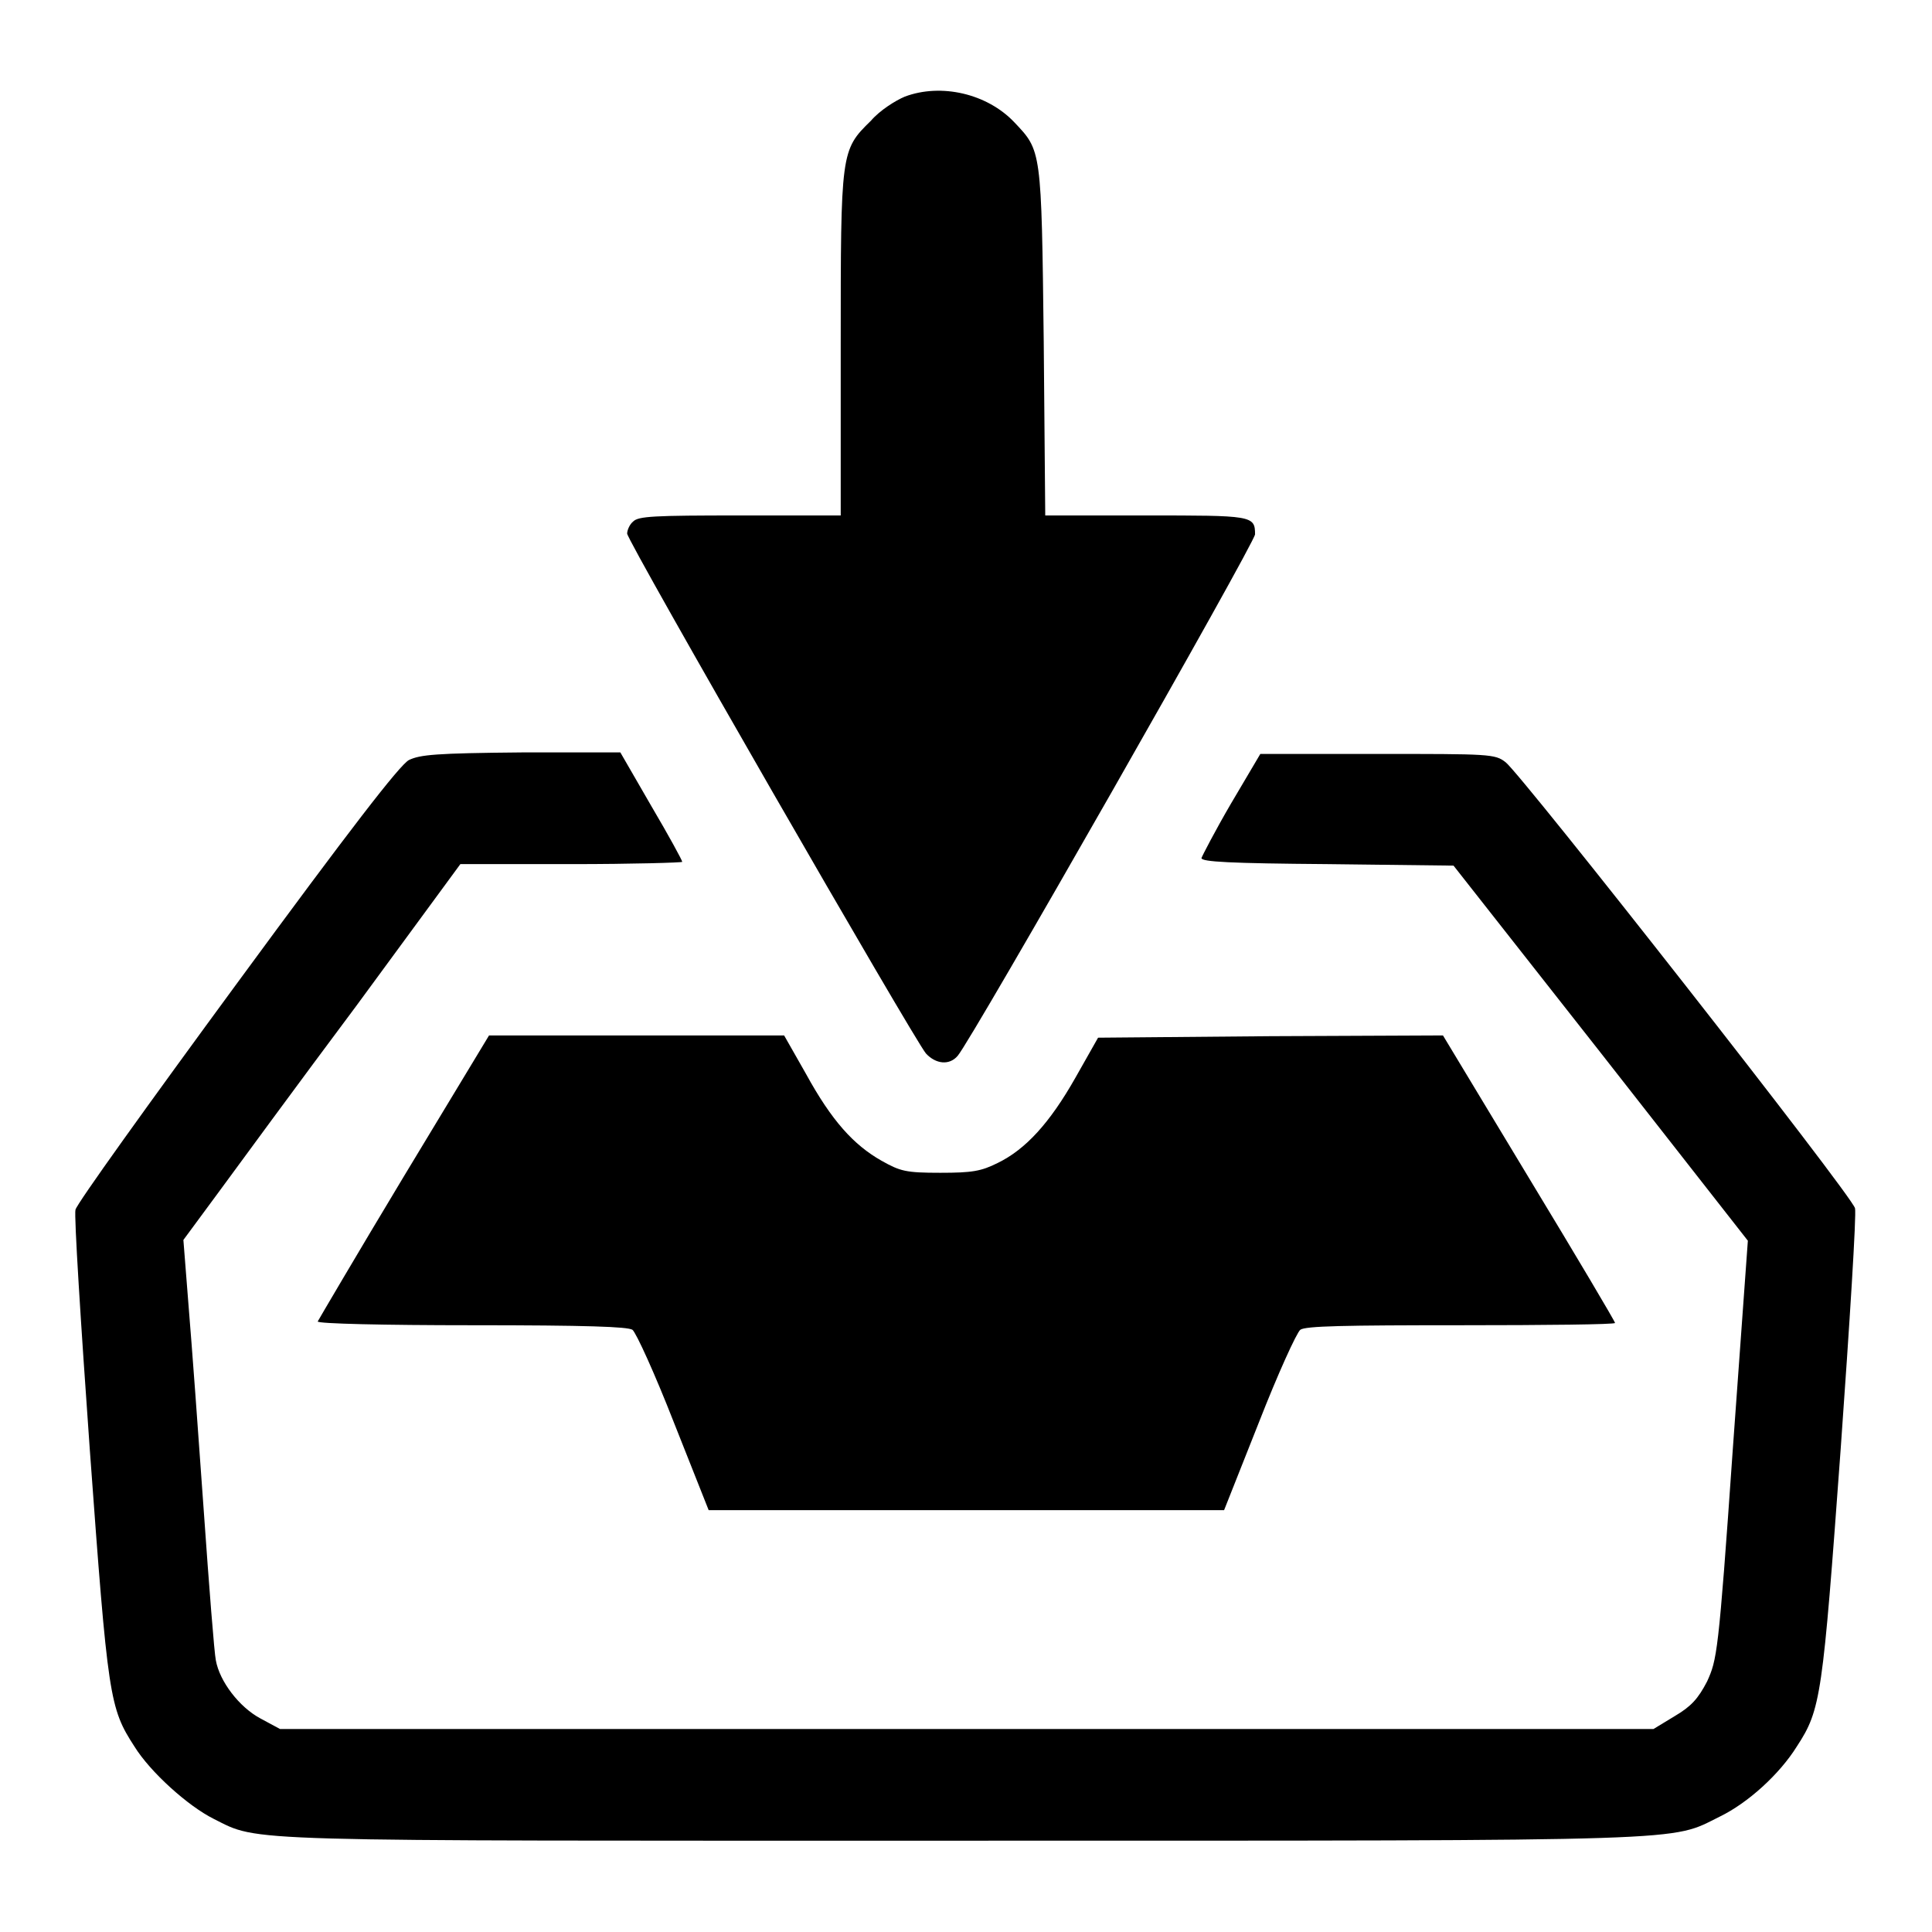
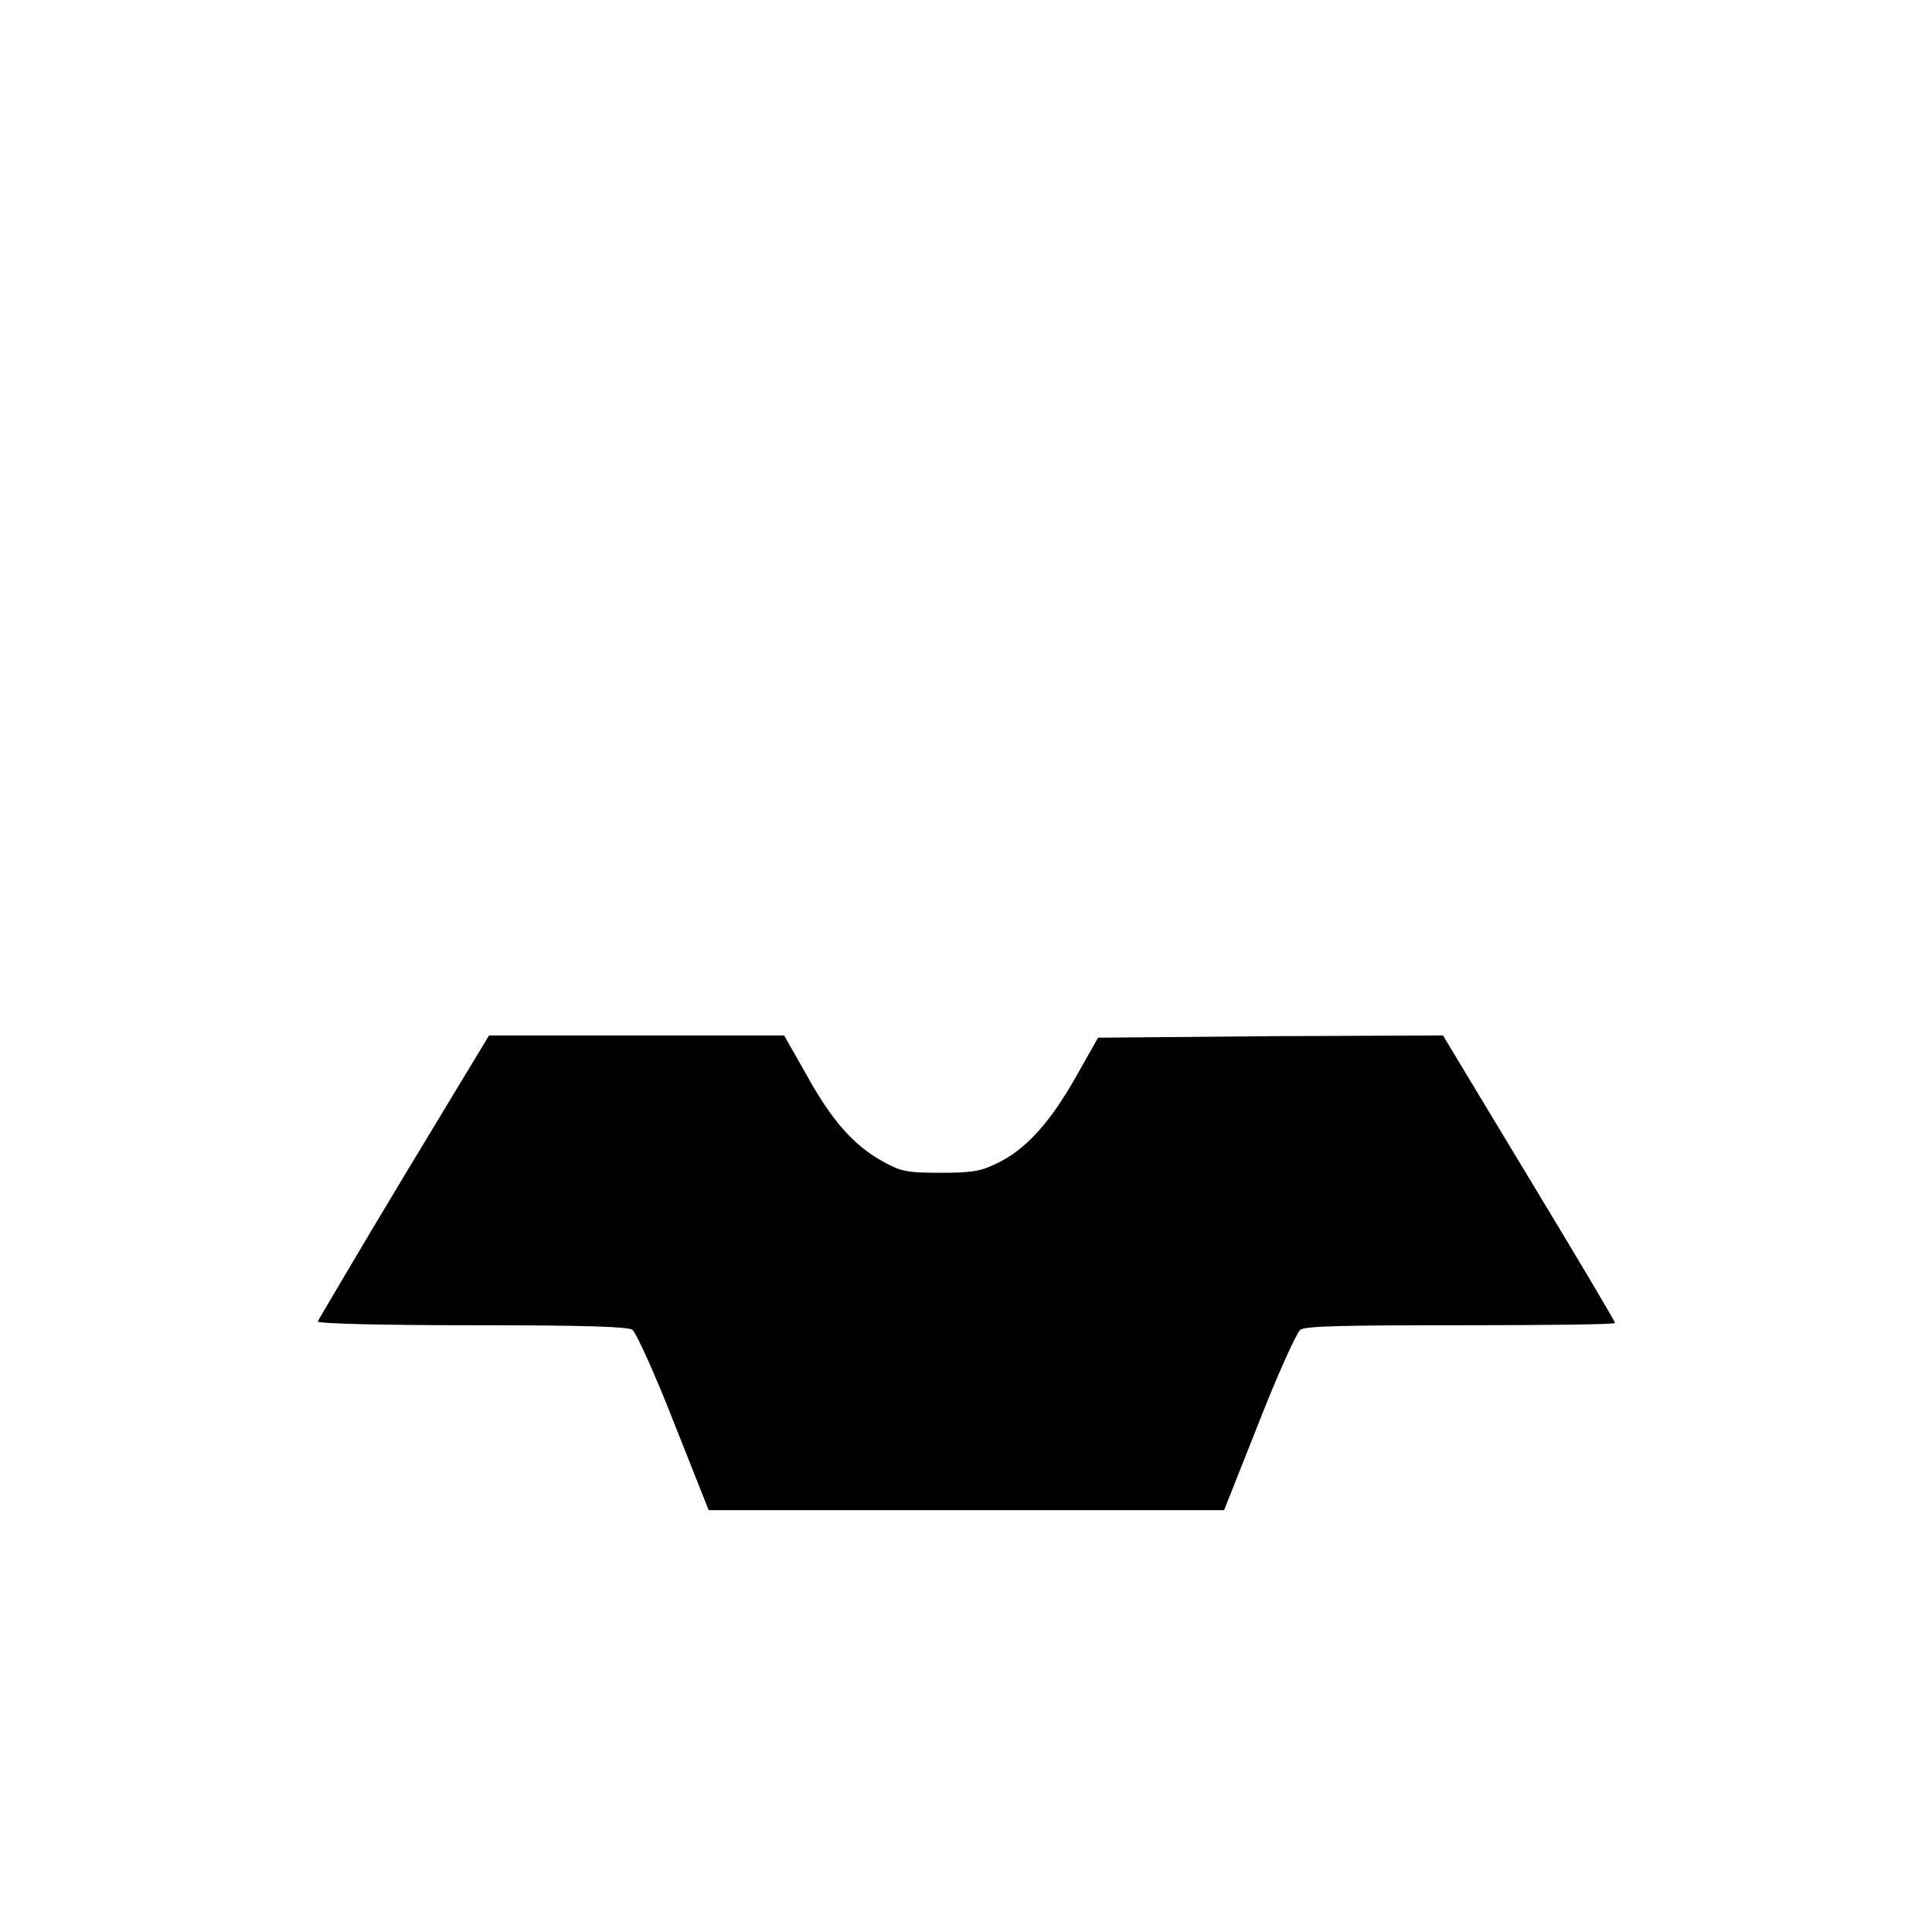
<svg xmlns="http://www.w3.org/2000/svg" version="1.1" x="0px" y="0px" viewBox="0 0 256 256" enable-background="new 0 0 256 256" xml:space="preserve">
  <g>
    <g>
      <g>
-         <path fill="#000000" d="M119.9,12.8c-1.2,0.5-3.3,1.8-4.5,3.2c-4,3.9-4,4.1-4,29.8v22.5H98.1c-11.5,0-13.5,0.1-14.2,0.8c-0.5,0.4-0.8,1.2-0.8,1.6c0,1,38.1,67.2,39.6,68.9c1.3,1.4,3.1,1.6,4.2,0.3c1.9-2.2,39.4-68,39.4-69.1c0-2.5-0.4-2.5-14.5-2.5h-13.3l-0.2-23C138,19.7,138,20,134.4,16.2C130.8,12.4,124.7,11,119.9,12.8z" />
-         <path fill="#000000" d="M54.2,100.7c-1.2,0.6-7.9,9.3-22.8,29.6c-11.6,15.8-21.3,29.3-21.4,30c-0.2,0.7,0.7,15,1.9,31.8c2.4,32.9,2.6,34.2,5.9,39.3c2.1,3.4,7.1,7.9,10.5,9.6c6.2,3.1,2.2,2.9,99.6,2.9c98,0,93.3,0.1,100-3.2c3.7-1.8,7.9-5.6,10.2-9.3c3.2-4.9,3.4-6.6,5.8-39.4c1.2-16.8,2.1-31.1,1.9-31.9c-0.4-1.7-44.2-57.5-46.3-59.1c-1.4-1.1-2.1-1.1-17-1.1h-15.5l-3.9,6.6c-2.1,3.6-3.8,6.9-3.9,7.2c0,0.5,3.8,0.7,16.7,0.8l16.7,0.2l19.5,24.8l19.5,24.9l-2,27.7c-1.9,27.3-2.1,27.8-3.4,30.7c-1.2,2.3-2.1,3.3-4.3,4.6l-2.8,1.7h-91h-91l-2.6-1.4c-2.8-1.5-5.4-4.9-5.9-7.7c-0.2-0.9-0.9-9.8-1.6-19.8c-0.7-10-1.6-22.2-2-27l-0.7-8.9l4.5-6.1c2.5-3.4,10.7-14.6,18.4-24.9L61,114.5h14.7c8.1,0,14.7-0.2,14.7-0.3c0-0.2-1.8-3.5-4.1-7.4l-4.1-7.1H69.1C57.7,99.8,55.7,100,54.2,100.7z" />
        <path fill="#000000" d="M53.5,155.9c-6.2,10.3-11.3,19-11.4,19.2c-0.1,0.3,9,0.5,20.3,0.5c15.6,0,20.7,0.2,21.4,0.6c0.5,0.4,3,5.9,5.5,12.3l4.6,11.6H128h34.2l4.6-11.6c2.5-6.4,5-11.9,5.5-12.3c0.7-0.5,5.8-0.6,21.3-0.6c11.2,0,20.4-0.1,20.4-0.3c0-0.2-5.1-8.8-11.4-19.2l-11.4-18.9l-22.9,0.1l-22.8,0.2l-3,5.3c-3.4,6-6.6,9.5-10.3,11.3c-2.2,1.1-3.4,1.3-7.6,1.3c-4.6,0-5.3-0.2-7.8-1.6c-3.7-2.1-6.6-5.3-10-11.5l-2.9-5.1H84.3H64.8L53.5,155.9z" />
      </g>
    </g>
  </g>
</svg>